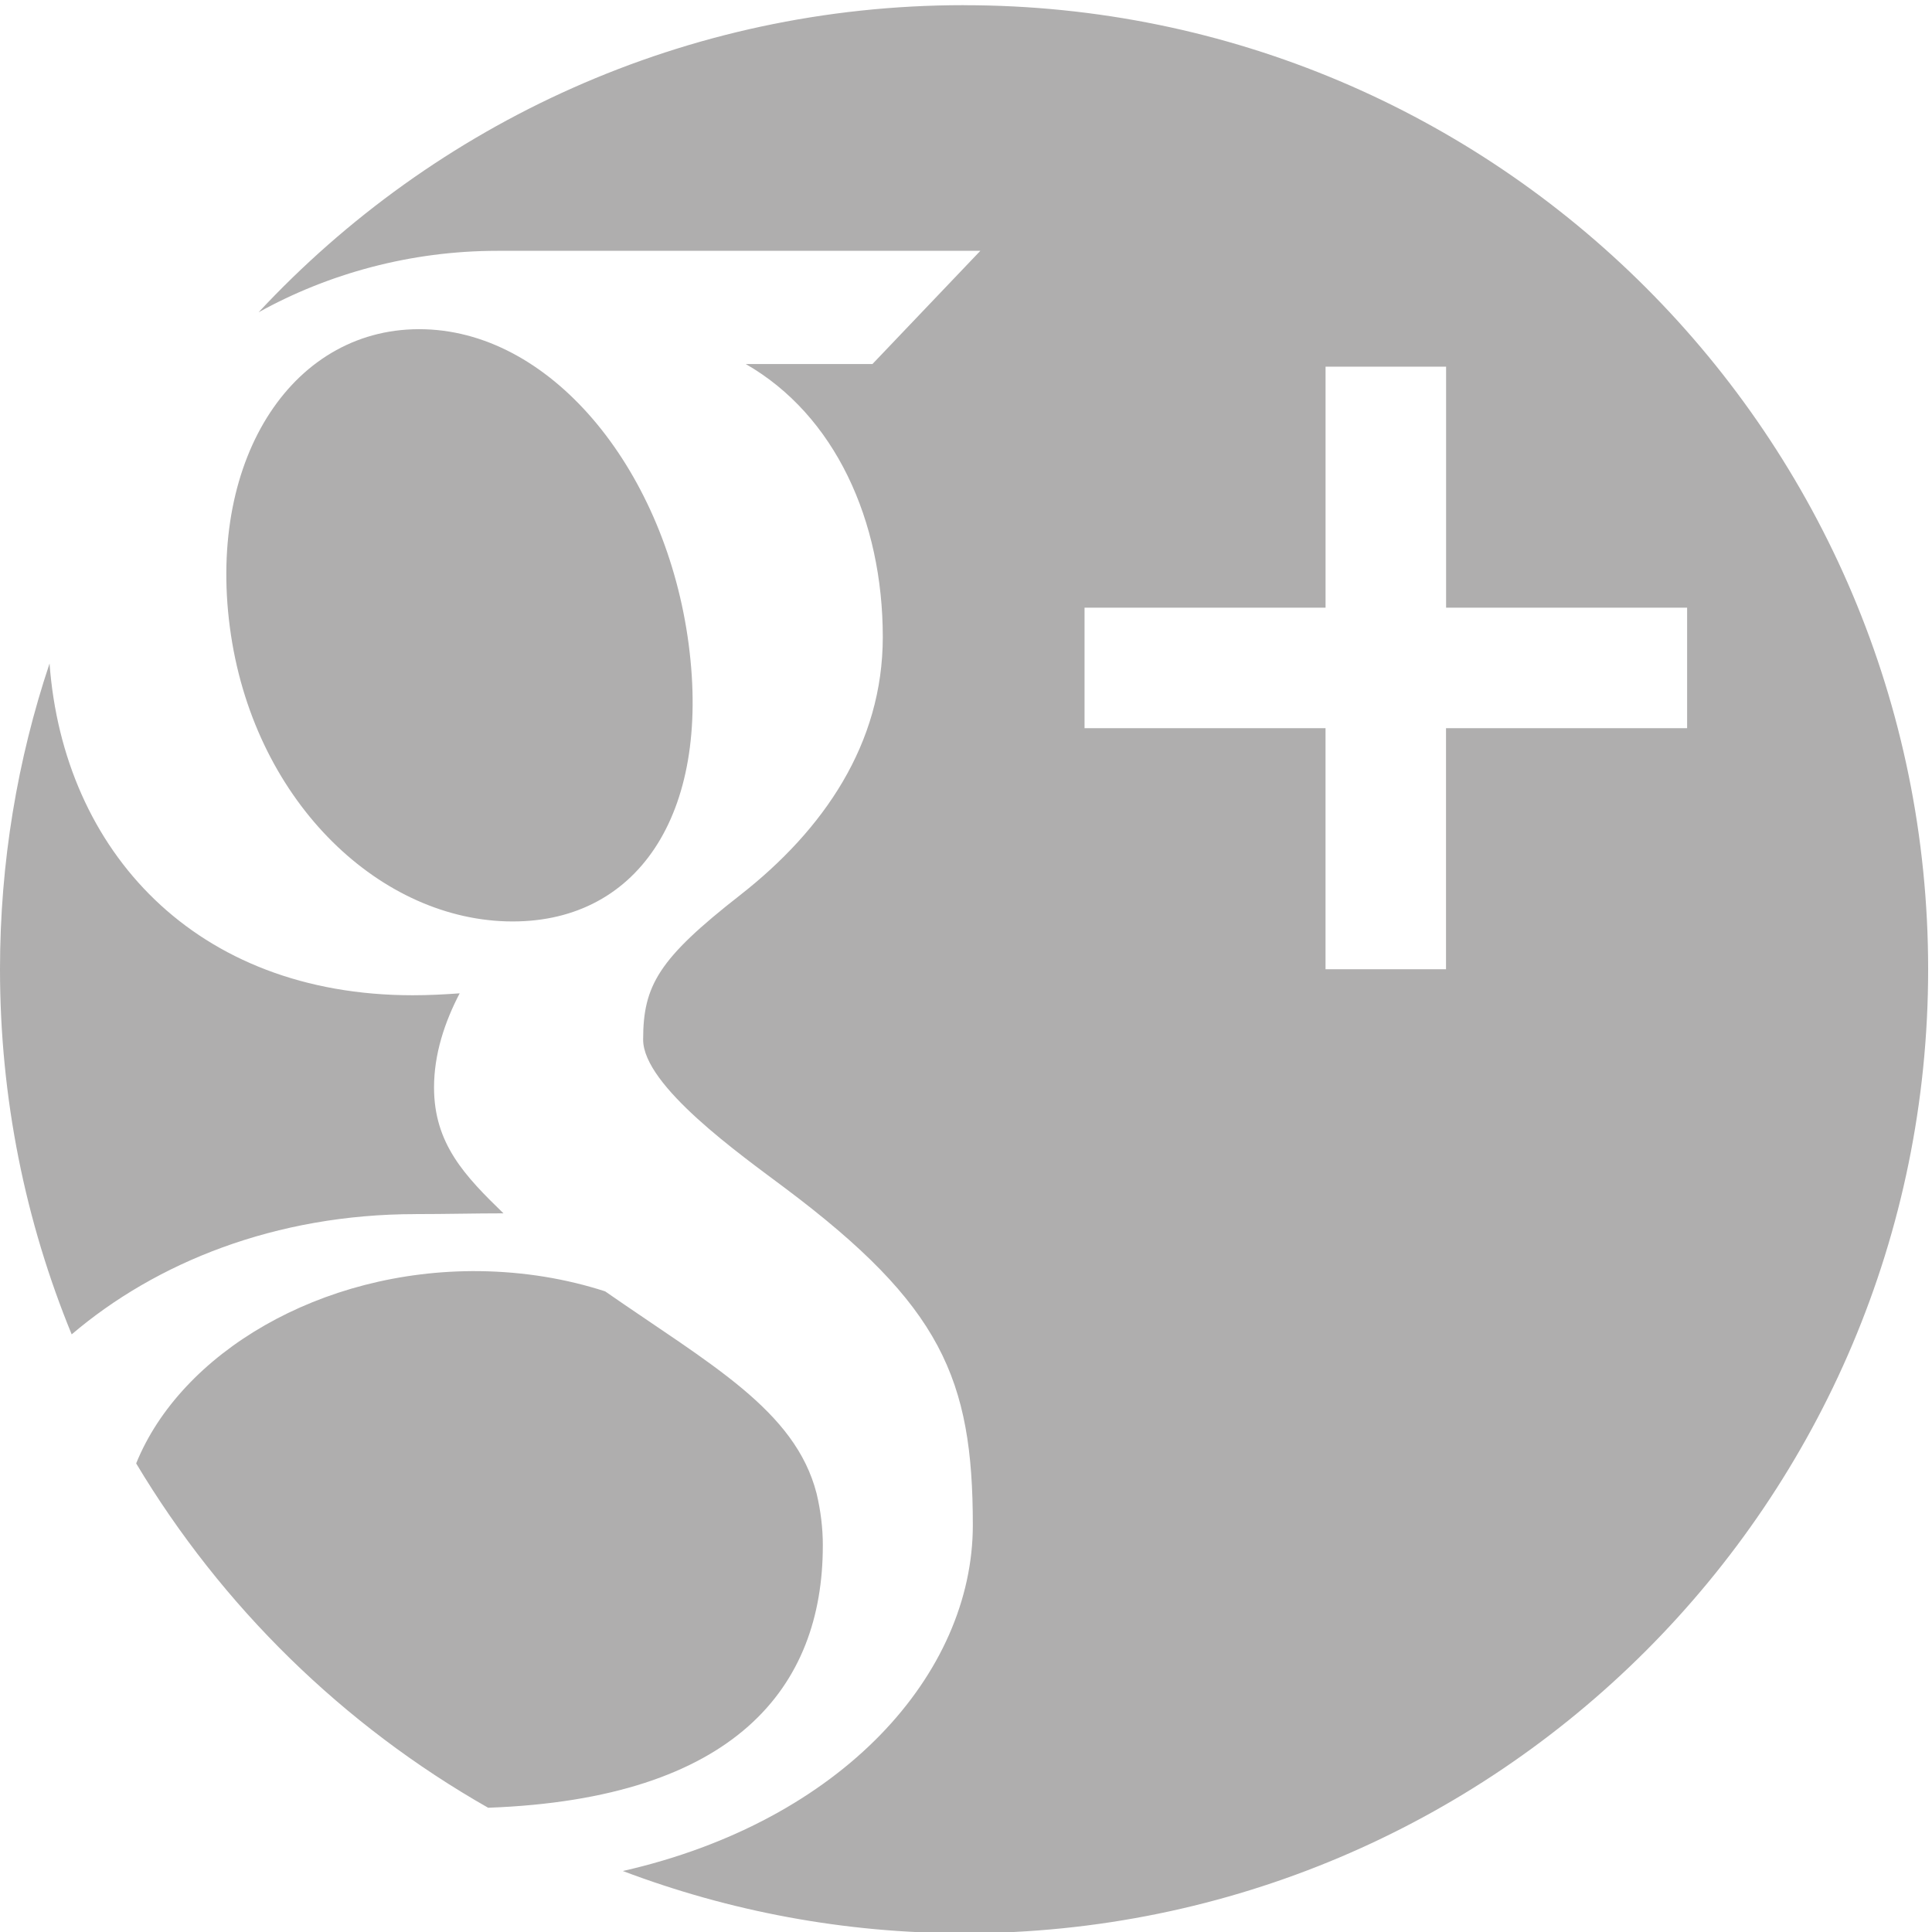
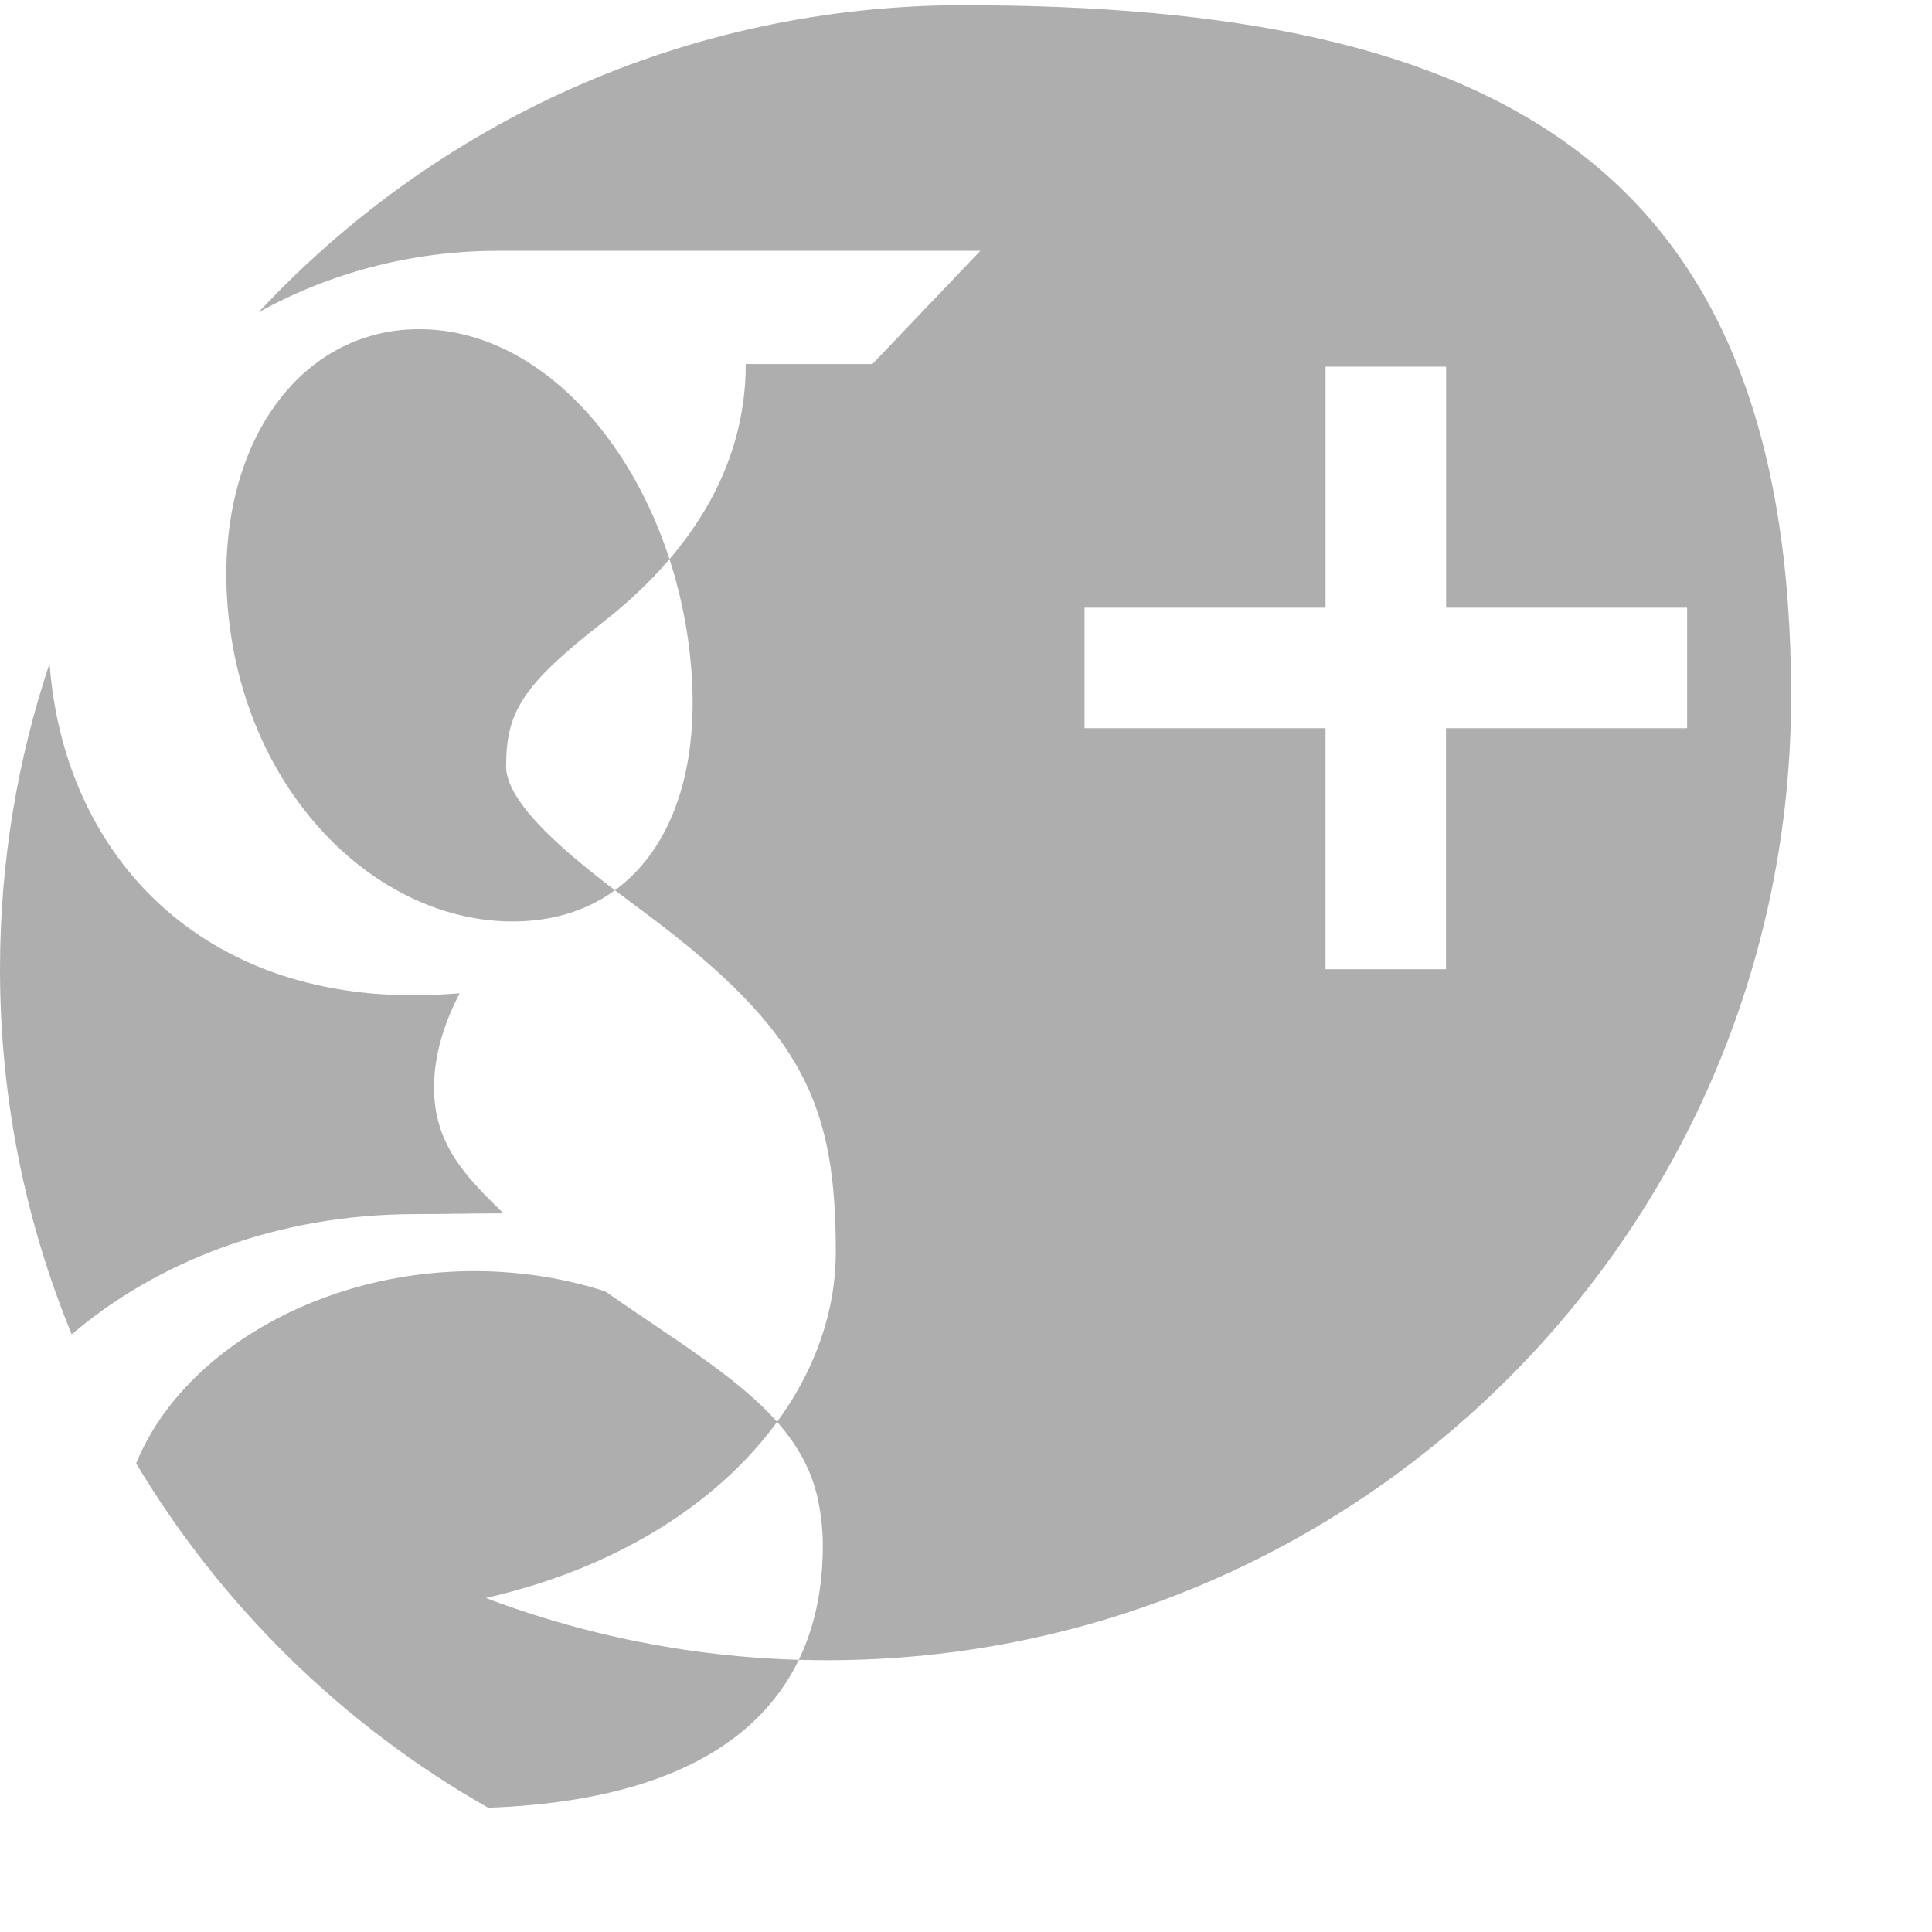
<svg xmlns="http://www.w3.org/2000/svg" version="1.1" id="Layer_1" x="0px" y="0px" width="72.289px" height="72.291px" viewBox="0 0 72.289 72.291" enable-background="new 0 0 72.289 72.291" xml:space="preserve">
-   <path fill="#AFAEAE" d="M30.787,57.836c0,5.288-3.27,9.467-12.522,9.804c-5.425-3.084-9.969-7.533-13.17-12.884  c1.668-4.122,6.882-7.259,12.844-7.194c1.693,0.021,3.27,0.293,4.703,0.756c3.939,2.738,7.116,4.447,7.913,7.567  c0.15,0.63,0.233,1.281,0.233,1.946L30.787,57.836L30.787,57.836z M36.071,0.193c-10.422,0-19.81,4.423-26.395,11.491  c2.6-1.441,5.673-2.299,8.94-2.299c4.725,0,18.065,0,18.065,0l-4.037,4.236h-4.74c3.344,1.917,5.127,5.864,5.127,10.216  c0,3.995-2.215,7.212-5.339,9.656c-3.049,2.381-3.628,3.379-3.628,5.406c0,1.729,3.644,4.305,5.319,5.562  c5.834,4.377,7.017,7.129,7.017,12.604c0,5.543-4.857,11.066-13.095,12.942c3.972,1.503,8.273,2.329,12.77,2.329  c19.922,0,36.07-16.148,36.07-36.071S55.999,0.195,36.076,0.195L36.071,0.193z M54.105,27.247v9.018h-4.508v-9.018H40.58v-4.509  h9.018V13.72h4.51v9.018h9.018v4.509H54.105z M25.768,24.108c0.841,6.396-1.959,10.51-6.83,10.366  C14.07,34.328,9.44,29.86,8.6,23.466c-0.841-6.396,2.426-11.291,7.294-11.146c4.868,0.144,9.033,5.393,9.874,11.786V24.108z   M15.561,45.428c-5.262,0-9.729,1.816-12.879,4.5C0.953,45.714,0,41.104,0,36.267c0-3.999,0.652-7.845,1.854-11.442  c0.518,7.008,5.449,12.414,13.593,12.414c0.601,0,1.183-0.031,1.752-0.072c-0.559,1.073-0.959,2.27-0.959,3.521  c0,2.11,1.16,3.316,2.598,4.711c-1.085,0-2.133,0.028-3.28,0.028H15.561z" />
+   <path fill="#AFAEAE" d="M30.787,57.836c0,5.288-3.27,9.467-12.522,9.804c-5.425-3.084-9.969-7.533-13.17-12.884  c1.668-4.122,6.882-7.259,12.844-7.194c1.693,0.021,3.27,0.293,4.703,0.756c3.939,2.738,7.116,4.447,7.913,7.567  c0.15,0.63,0.233,1.281,0.233,1.946L30.787,57.836L30.787,57.836z M36.071,0.193c-10.422,0-19.81,4.423-26.395,11.491  c2.6-1.441,5.673-2.299,8.94-2.299c4.725,0,18.065,0,18.065,0l-4.037,4.236h-4.74c0,3.995-2.215,7.212-5.339,9.656c-3.049,2.381-3.628,3.379-3.628,5.406c0,1.729,3.644,4.305,5.319,5.562  c5.834,4.377,7.017,7.129,7.017,12.604c0,5.543-4.857,11.066-13.095,12.942c3.972,1.503,8.273,2.329,12.77,2.329  c19.922,0,36.07-16.148,36.07-36.071S55.999,0.195,36.076,0.195L36.071,0.193z M54.105,27.247v9.018h-4.508v-9.018H40.58v-4.509  h9.018V13.72h4.51v9.018h9.018v4.509H54.105z M25.768,24.108c0.841,6.396-1.959,10.51-6.83,10.366  C14.07,34.328,9.44,29.86,8.6,23.466c-0.841-6.396,2.426-11.291,7.294-11.146c4.868,0.144,9.033,5.393,9.874,11.786V24.108z   M15.561,45.428c-5.262,0-9.729,1.816-12.879,4.5C0.953,45.714,0,41.104,0,36.267c0-3.999,0.652-7.845,1.854-11.442  c0.518,7.008,5.449,12.414,13.593,12.414c0.601,0,1.183-0.031,1.752-0.072c-0.559,1.073-0.959,2.27-0.959,3.521  c0,2.11,1.16,3.316,2.598,4.711c-1.085,0-2.133,0.028-3.28,0.028H15.561z" />
</svg>